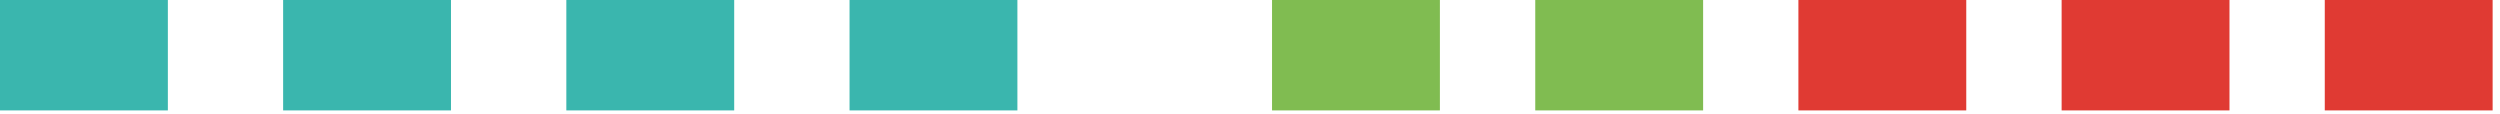
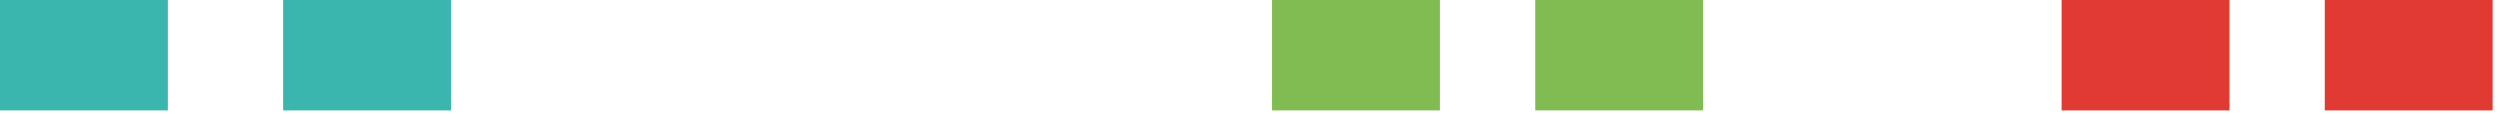
<svg xmlns="http://www.w3.org/2000/svg" width="329" height="15" viewBox="0 0 329 15" fill="none">
  <path d="M22.09 0H0V14.53H22.09V0Z" fill="#3AB6AE" />
  <path d="M59.35 0H37.26V14.53H59.35V0Z" fill="#3AB6AE" />
-   <path d="M96.62 0H74.53V14.53H96.62V0Z" fill="#3AB6AE" />
-   <path d="M133.89 0H111.8V14.53H133.89V0Z" fill="#3AB6AE" />
  <path d="M224.13 0H202.04V14.53H224.13V0Z" fill="#80BC51" />
  <path d="M189.49 0H167.4V14.53H189.49V0Z" fill="#80BC51" />
-   <path d="M258.76 0H236.67V14.53H258.76V0Z" fill="#E03A33" />
  <path d="M293.4 0H271.31V14.53H293.4V0Z" fill="#E03A33" />
  <path d="M328.03 0H305.94V14.53H328.03V0Z" fill="#E03A33" />
</svg>